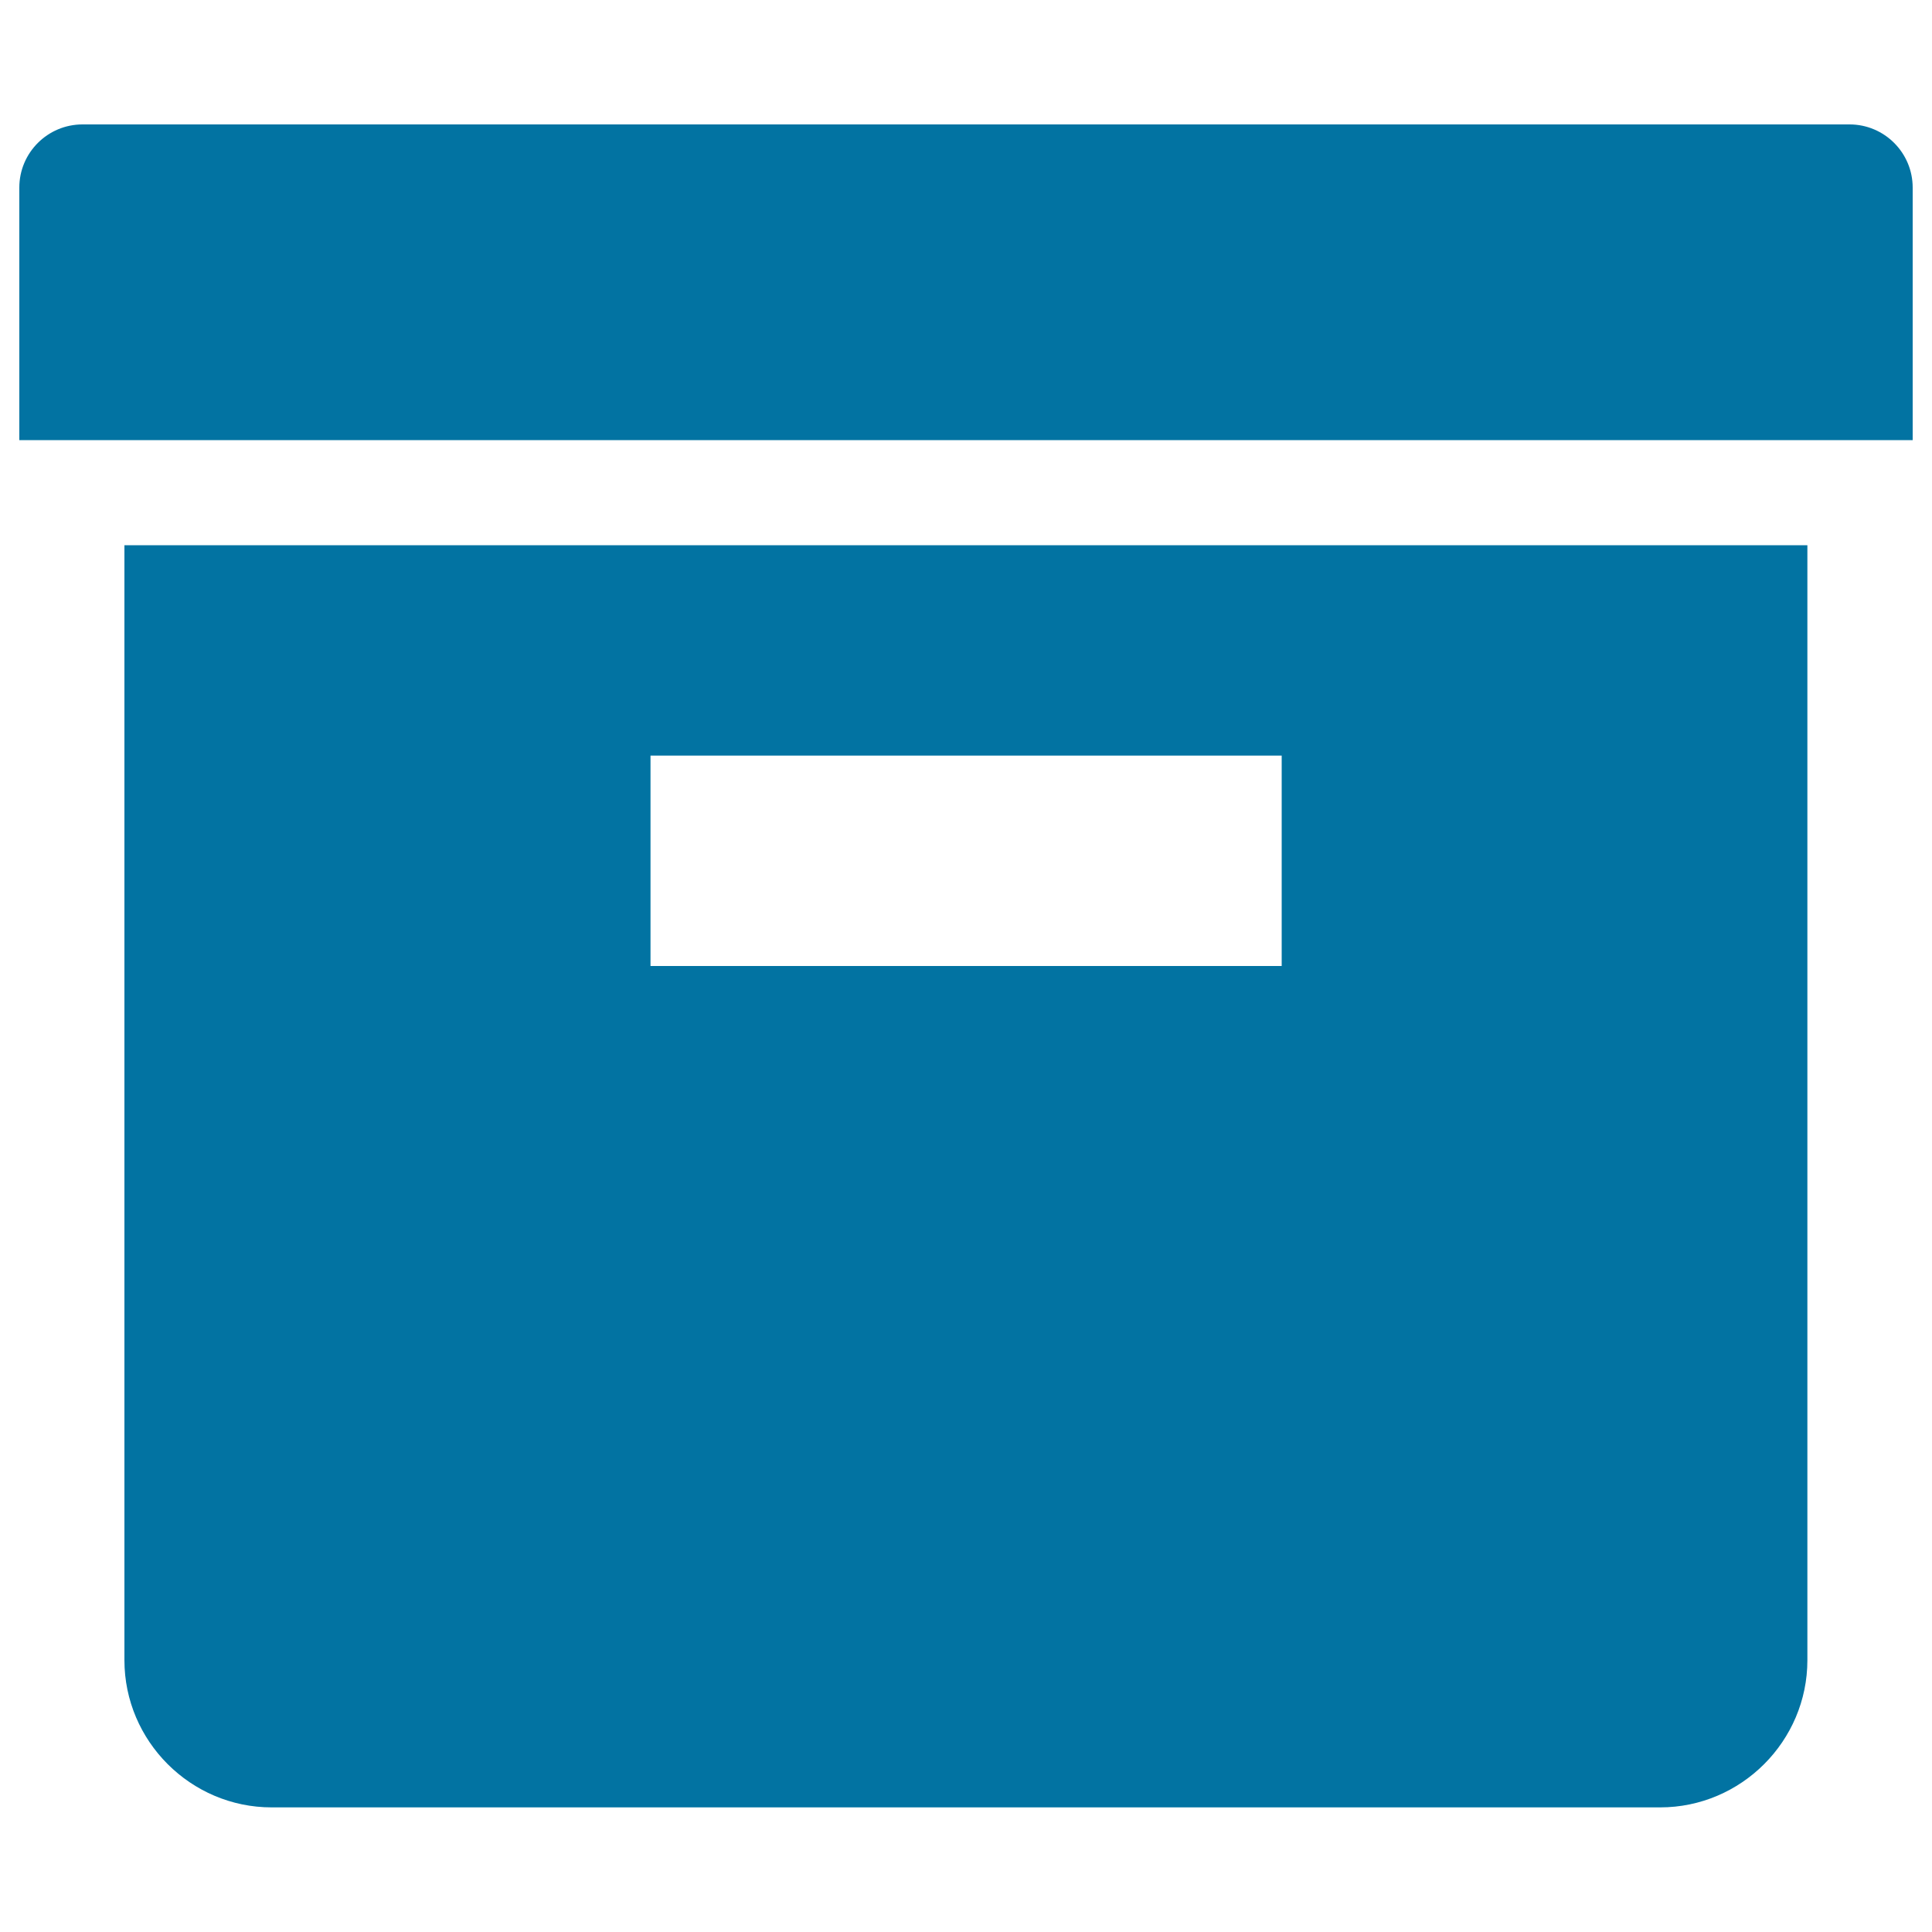
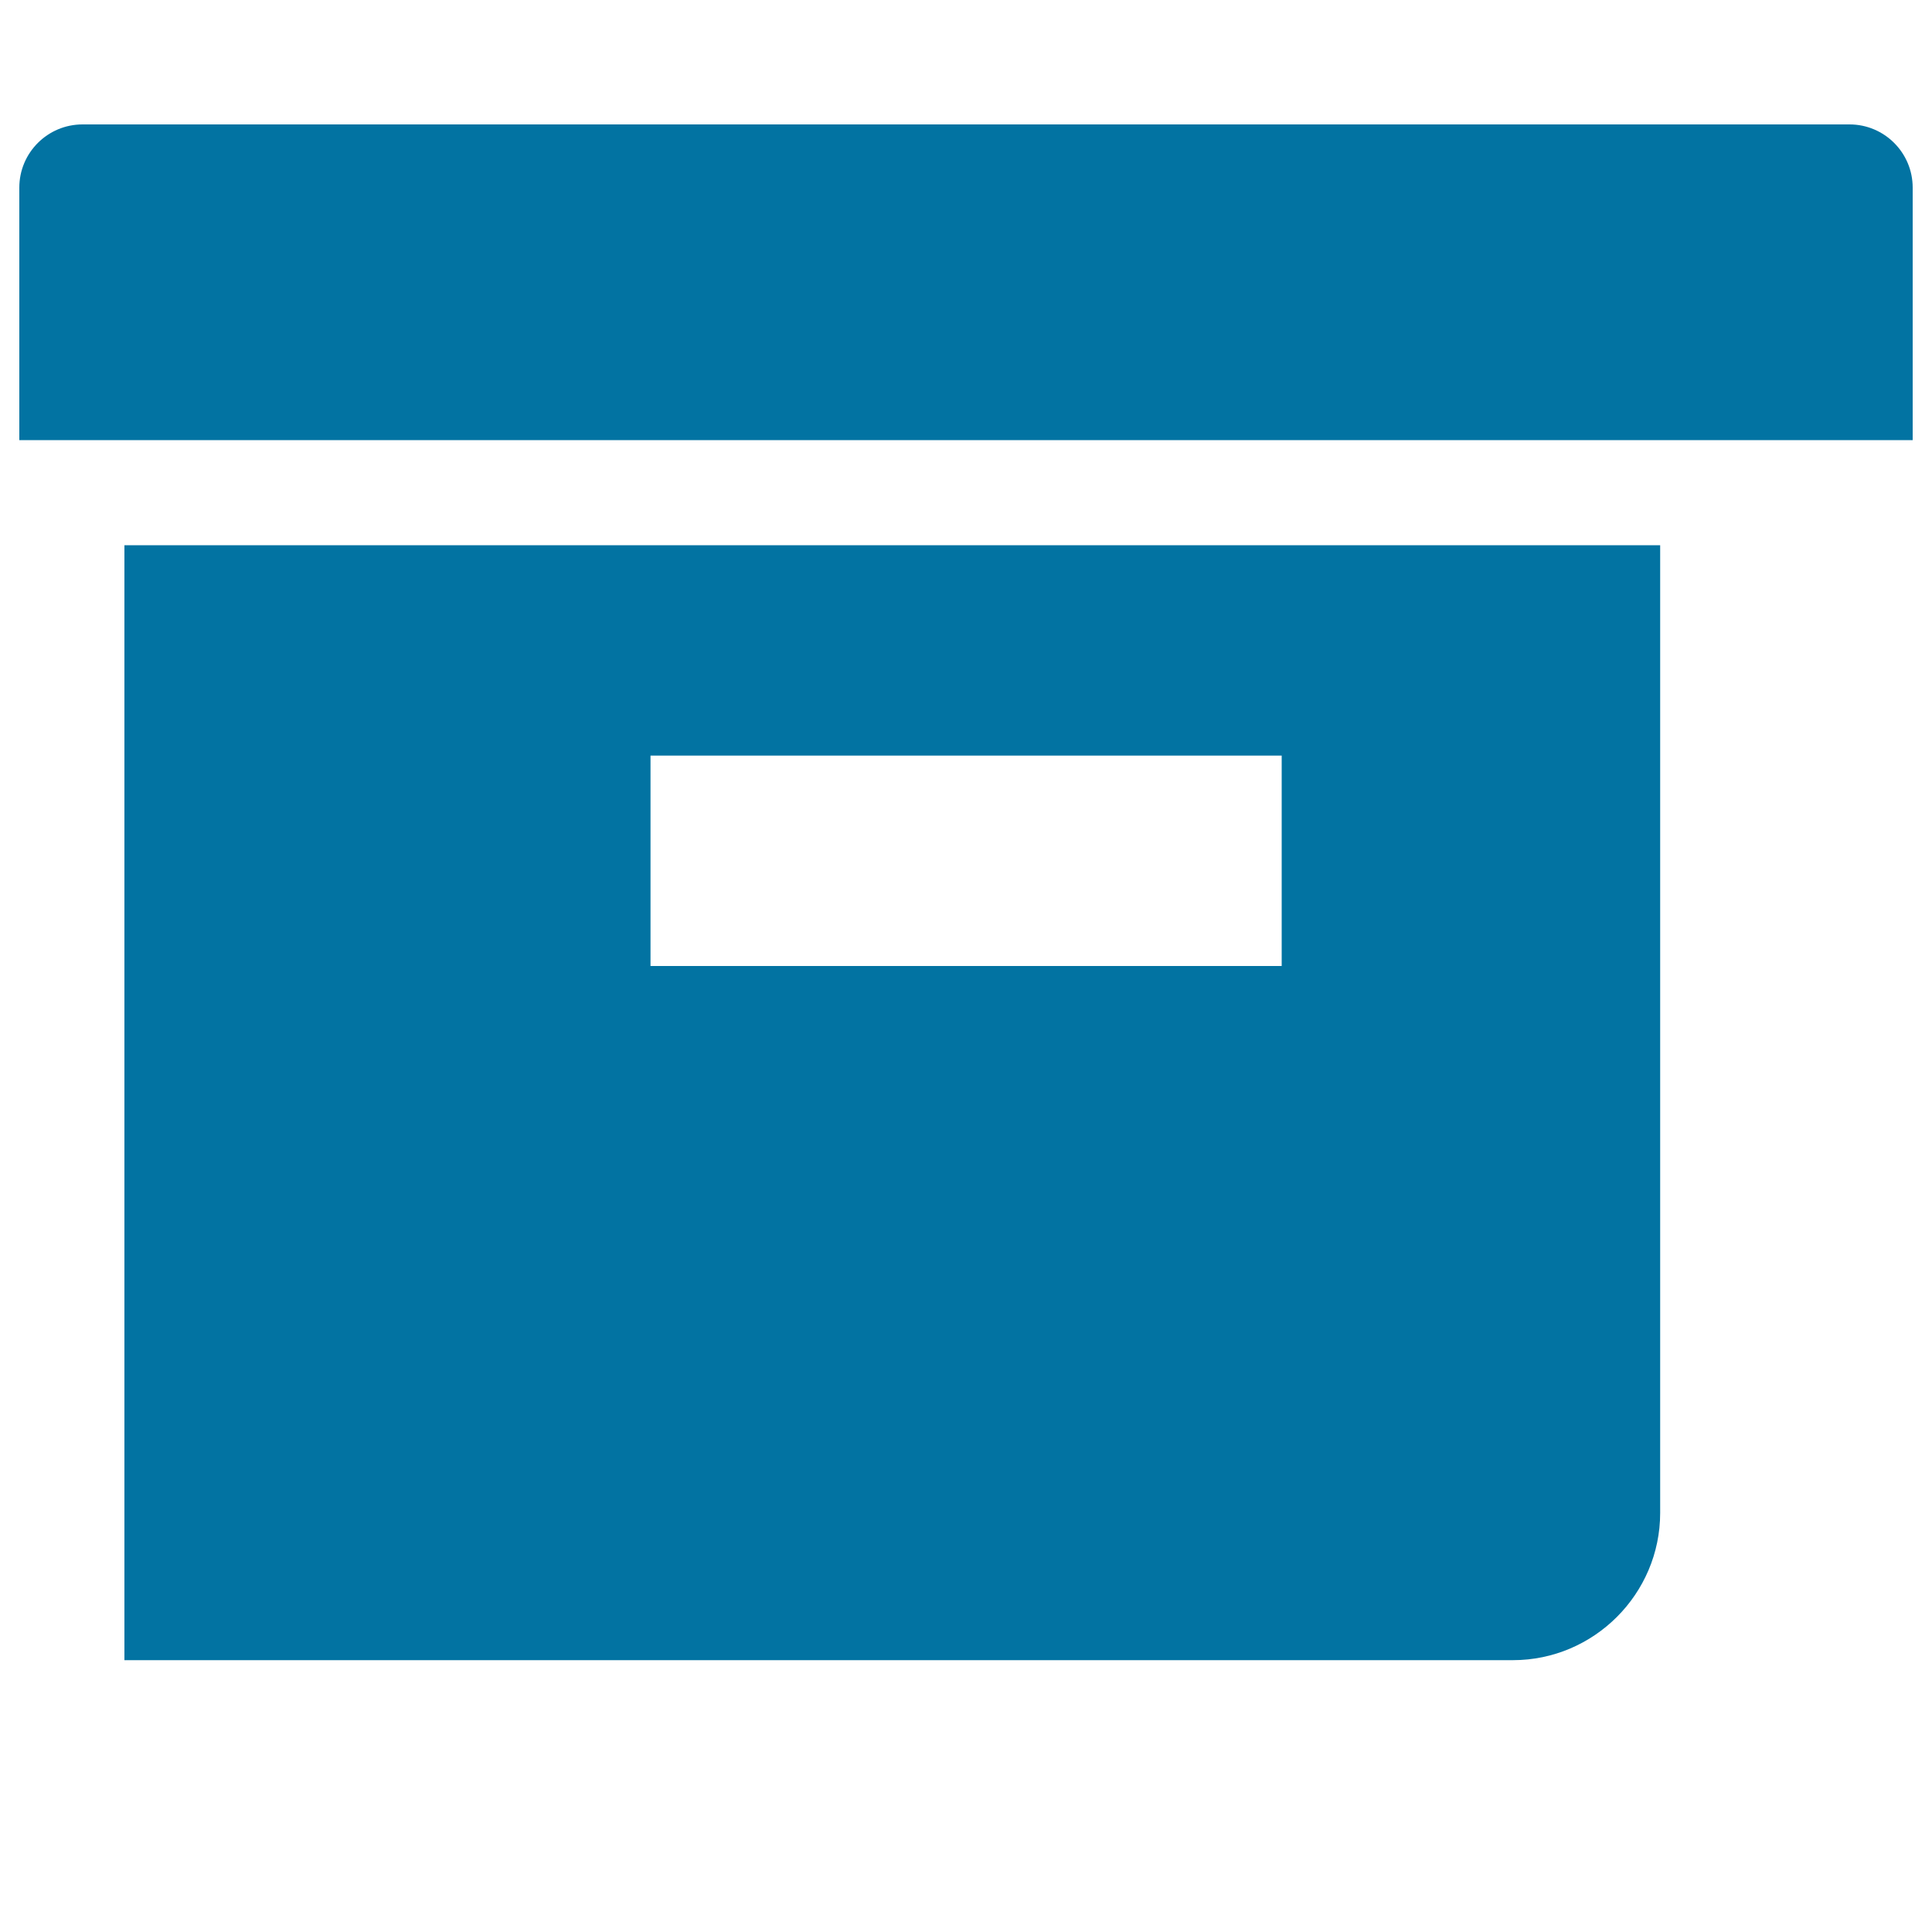
<svg xmlns="http://www.w3.org/2000/svg" viewBox="0 0 1000 1000" style="fill:#0273a2">
  <title>Storage Box SVG icon</title>
  <g>
-     <path d="M957.3,64.4H42.7c-18,0-32.7,14.6-32.7,32.7v130.7h980V97.1C990,79.1,975.4,64.4,957.3,64.4z M64.4,859.3c0,41.9,34.3,76.2,76.2,76.2h718.7c41.9,0,76.2-34.3,76.2-76.2V282.2H64.4V859.3z M336.7,391.1h326.7V500H336.7V391.1z" />
+     <path d="M957.3,64.4H42.7c-18,0-32.7,14.6-32.7,32.7v130.7h980V97.1C990,79.1,975.4,64.4,957.3,64.4z M64.4,859.3h718.7c41.9,0,76.2-34.3,76.2-76.2V282.2H64.4V859.3z M336.7,391.1h326.7V500H336.7V391.1z" />
  </g>
</svg>